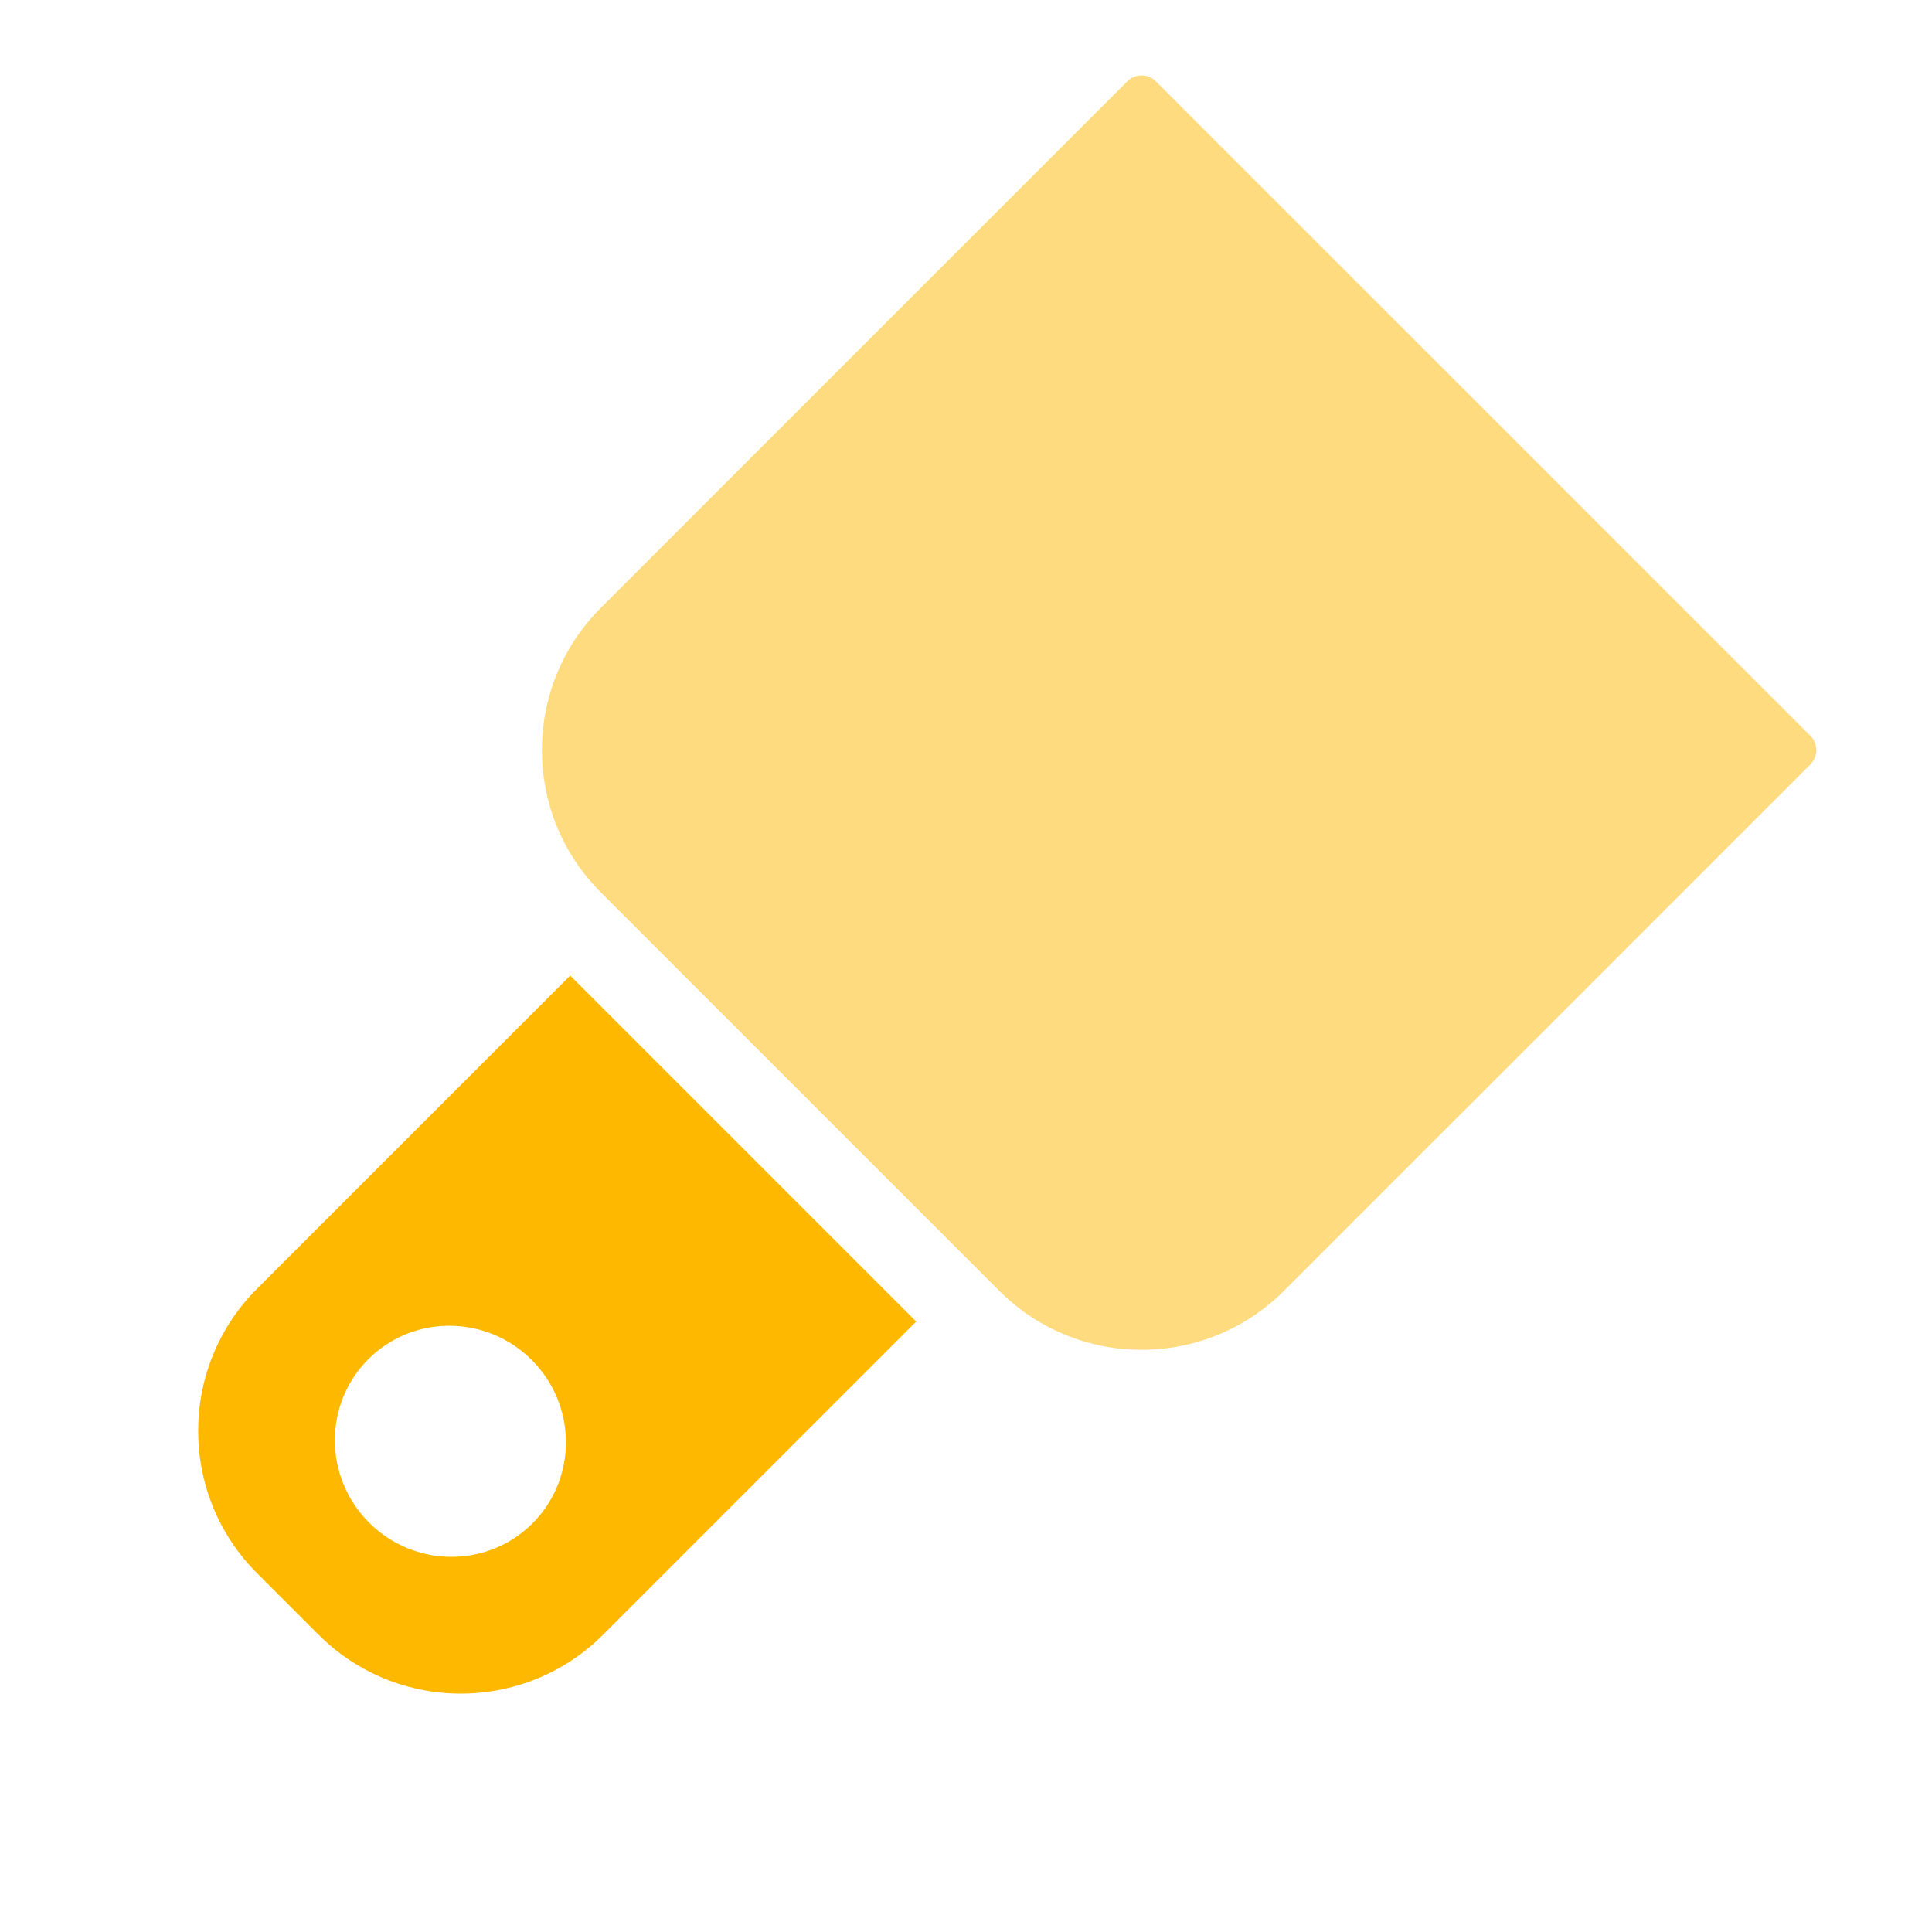
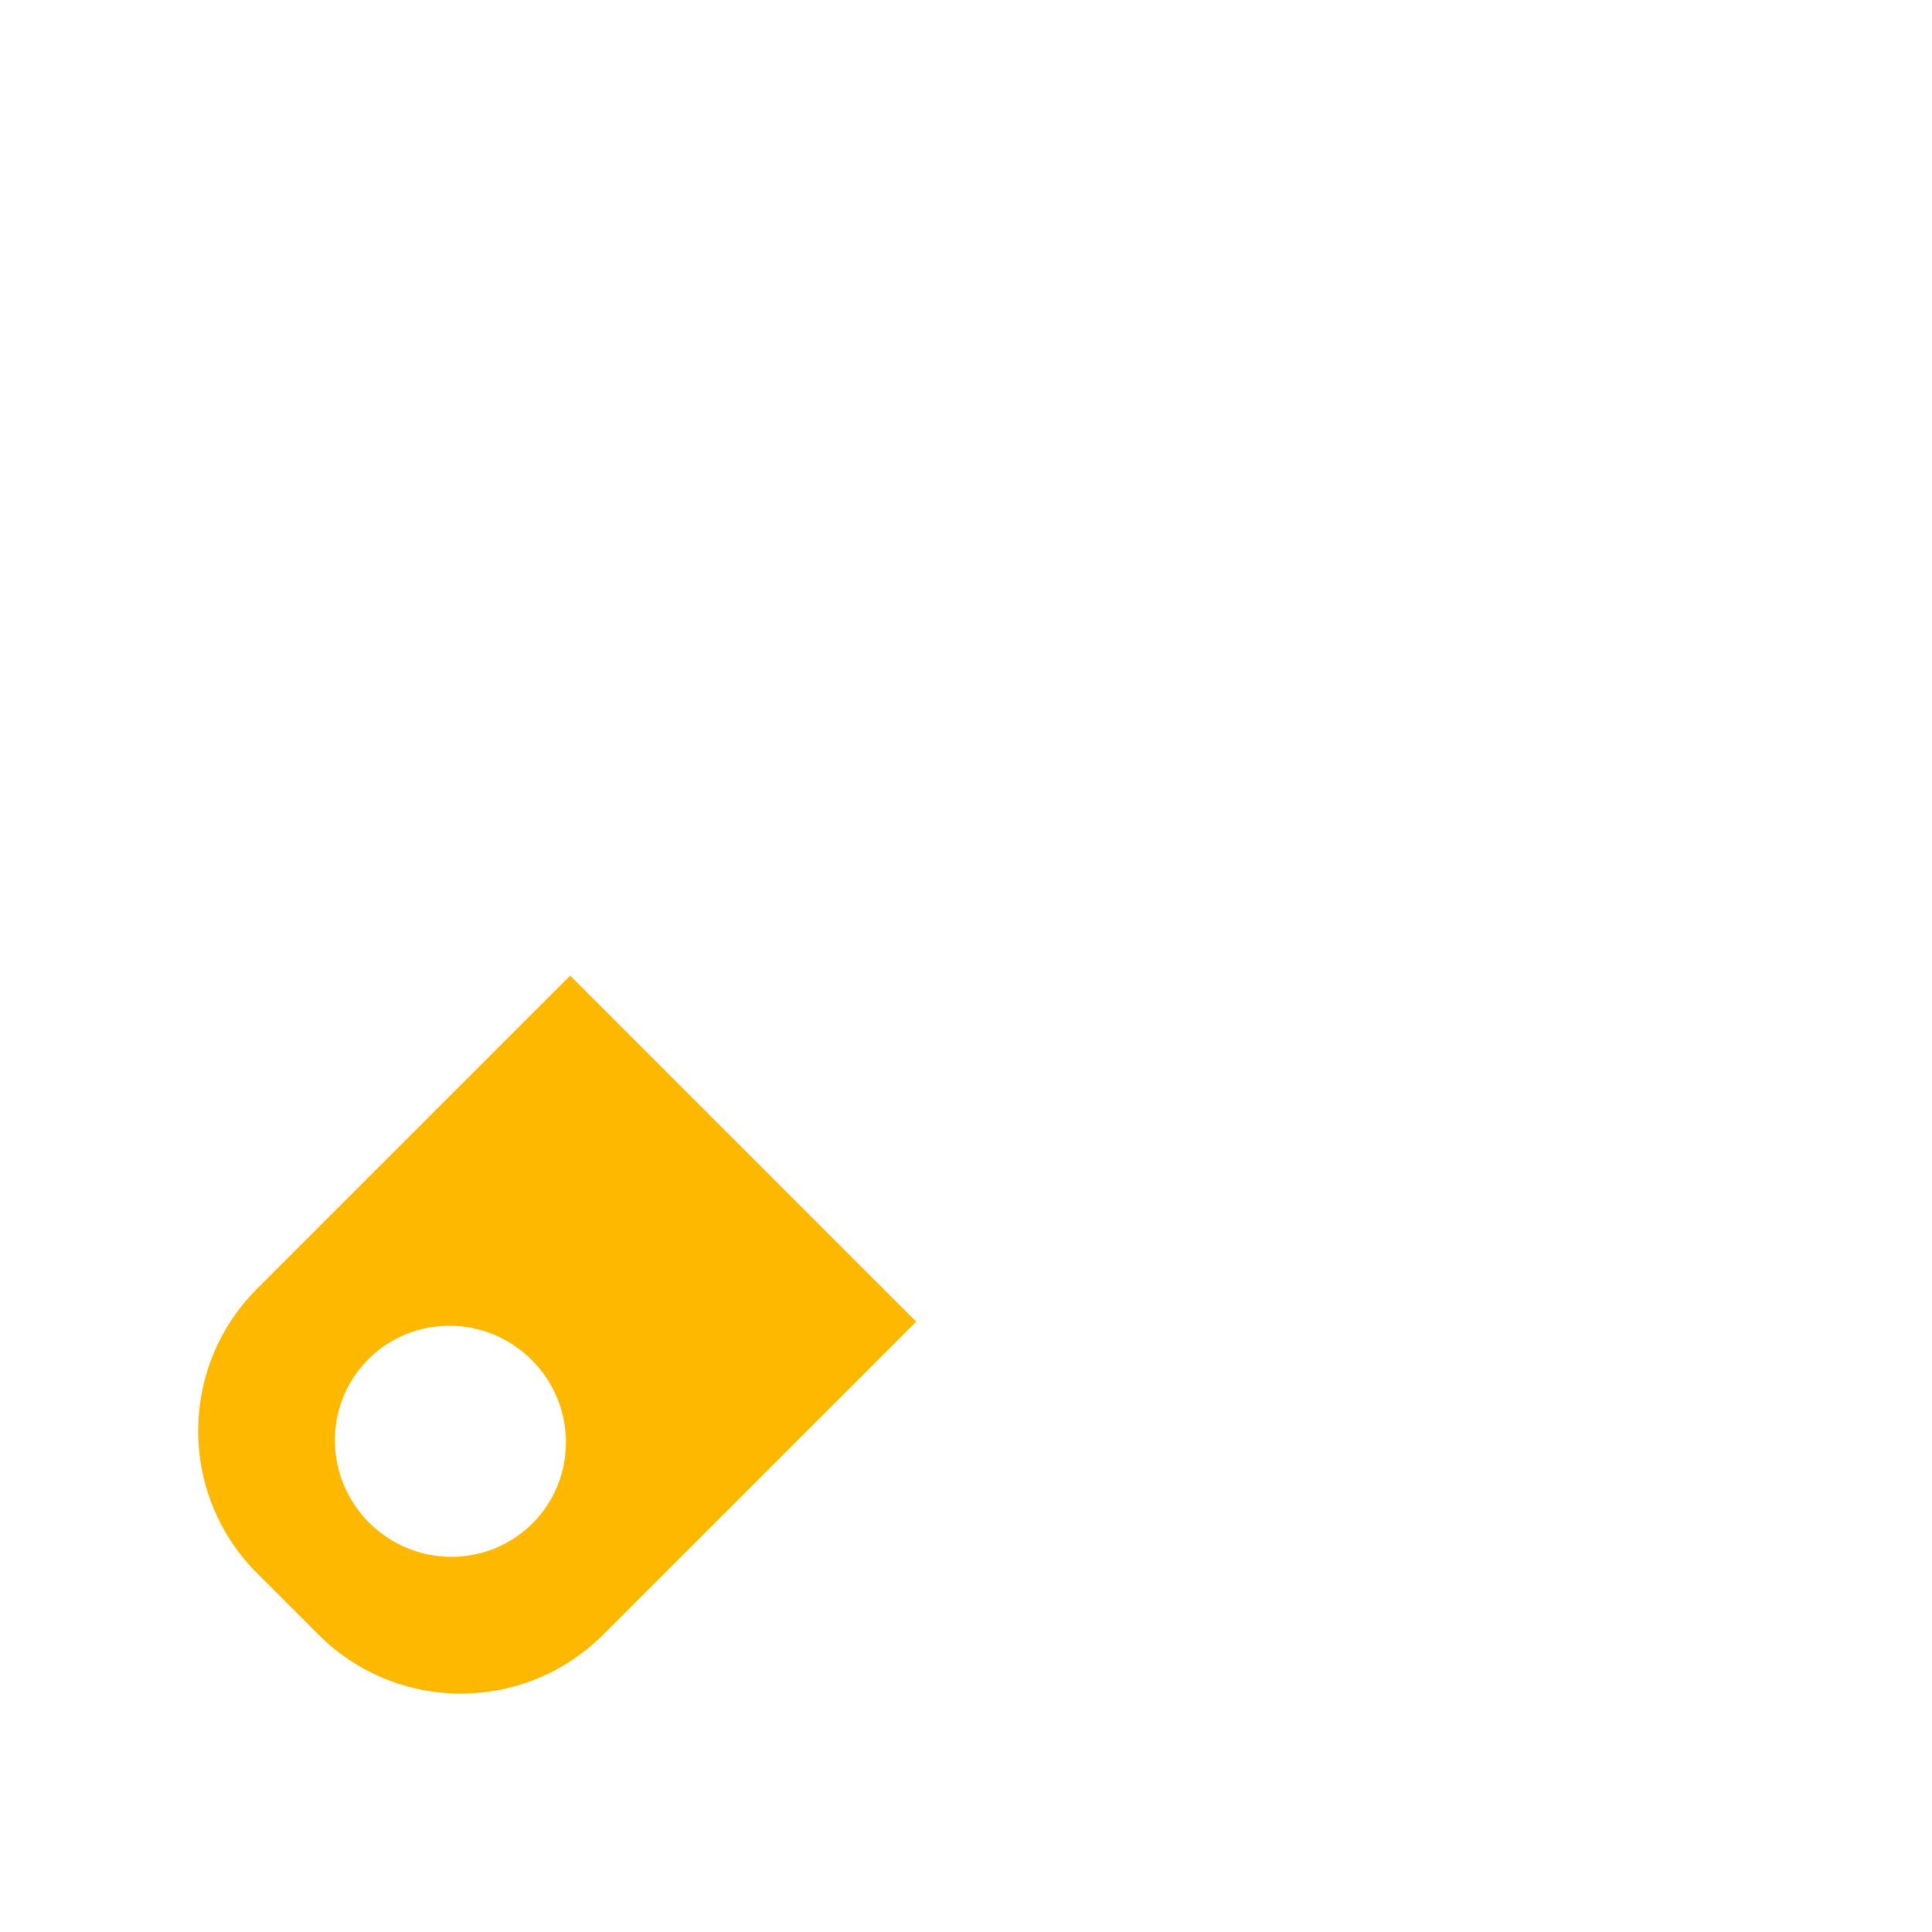
<svg xmlns="http://www.w3.org/2000/svg" width="48" height="48" viewBox="0 0 48 48" fill="none">
-   <path opacity="0.5" d="M28.009 2.019C28.205 1.824 28.521 1.824 28.716 2.019L44.98 18.282C45.175 18.478 45.175 18.794 44.98 18.99L31.898 32.071C29.946 34.024 26.78 34.024 24.827 32.071L14.928 22.172C12.975 20.219 12.975 17.053 14.928 15.101L28.009 2.019Z" fill="#FFB800" />
  <path fill-rule="evenodd" clip-rule="evenodd" d="M22.762 32.834L14.166 24.238L6.388 32.016C4.435 33.969 4.435 37.134 6.388 39.087L7.913 40.612C9.865 42.565 13.031 42.565 14.984 40.612L22.762 32.834ZM13.229 37.847C12.114 38.963 10.296 38.955 9.17 37.829C8.044 36.703 8.035 34.885 9.151 33.769C10.267 32.654 12.084 32.662 13.21 33.788C14.337 34.914 14.345 36.732 13.229 37.847Z" fill="#FFB800" />
</svg>